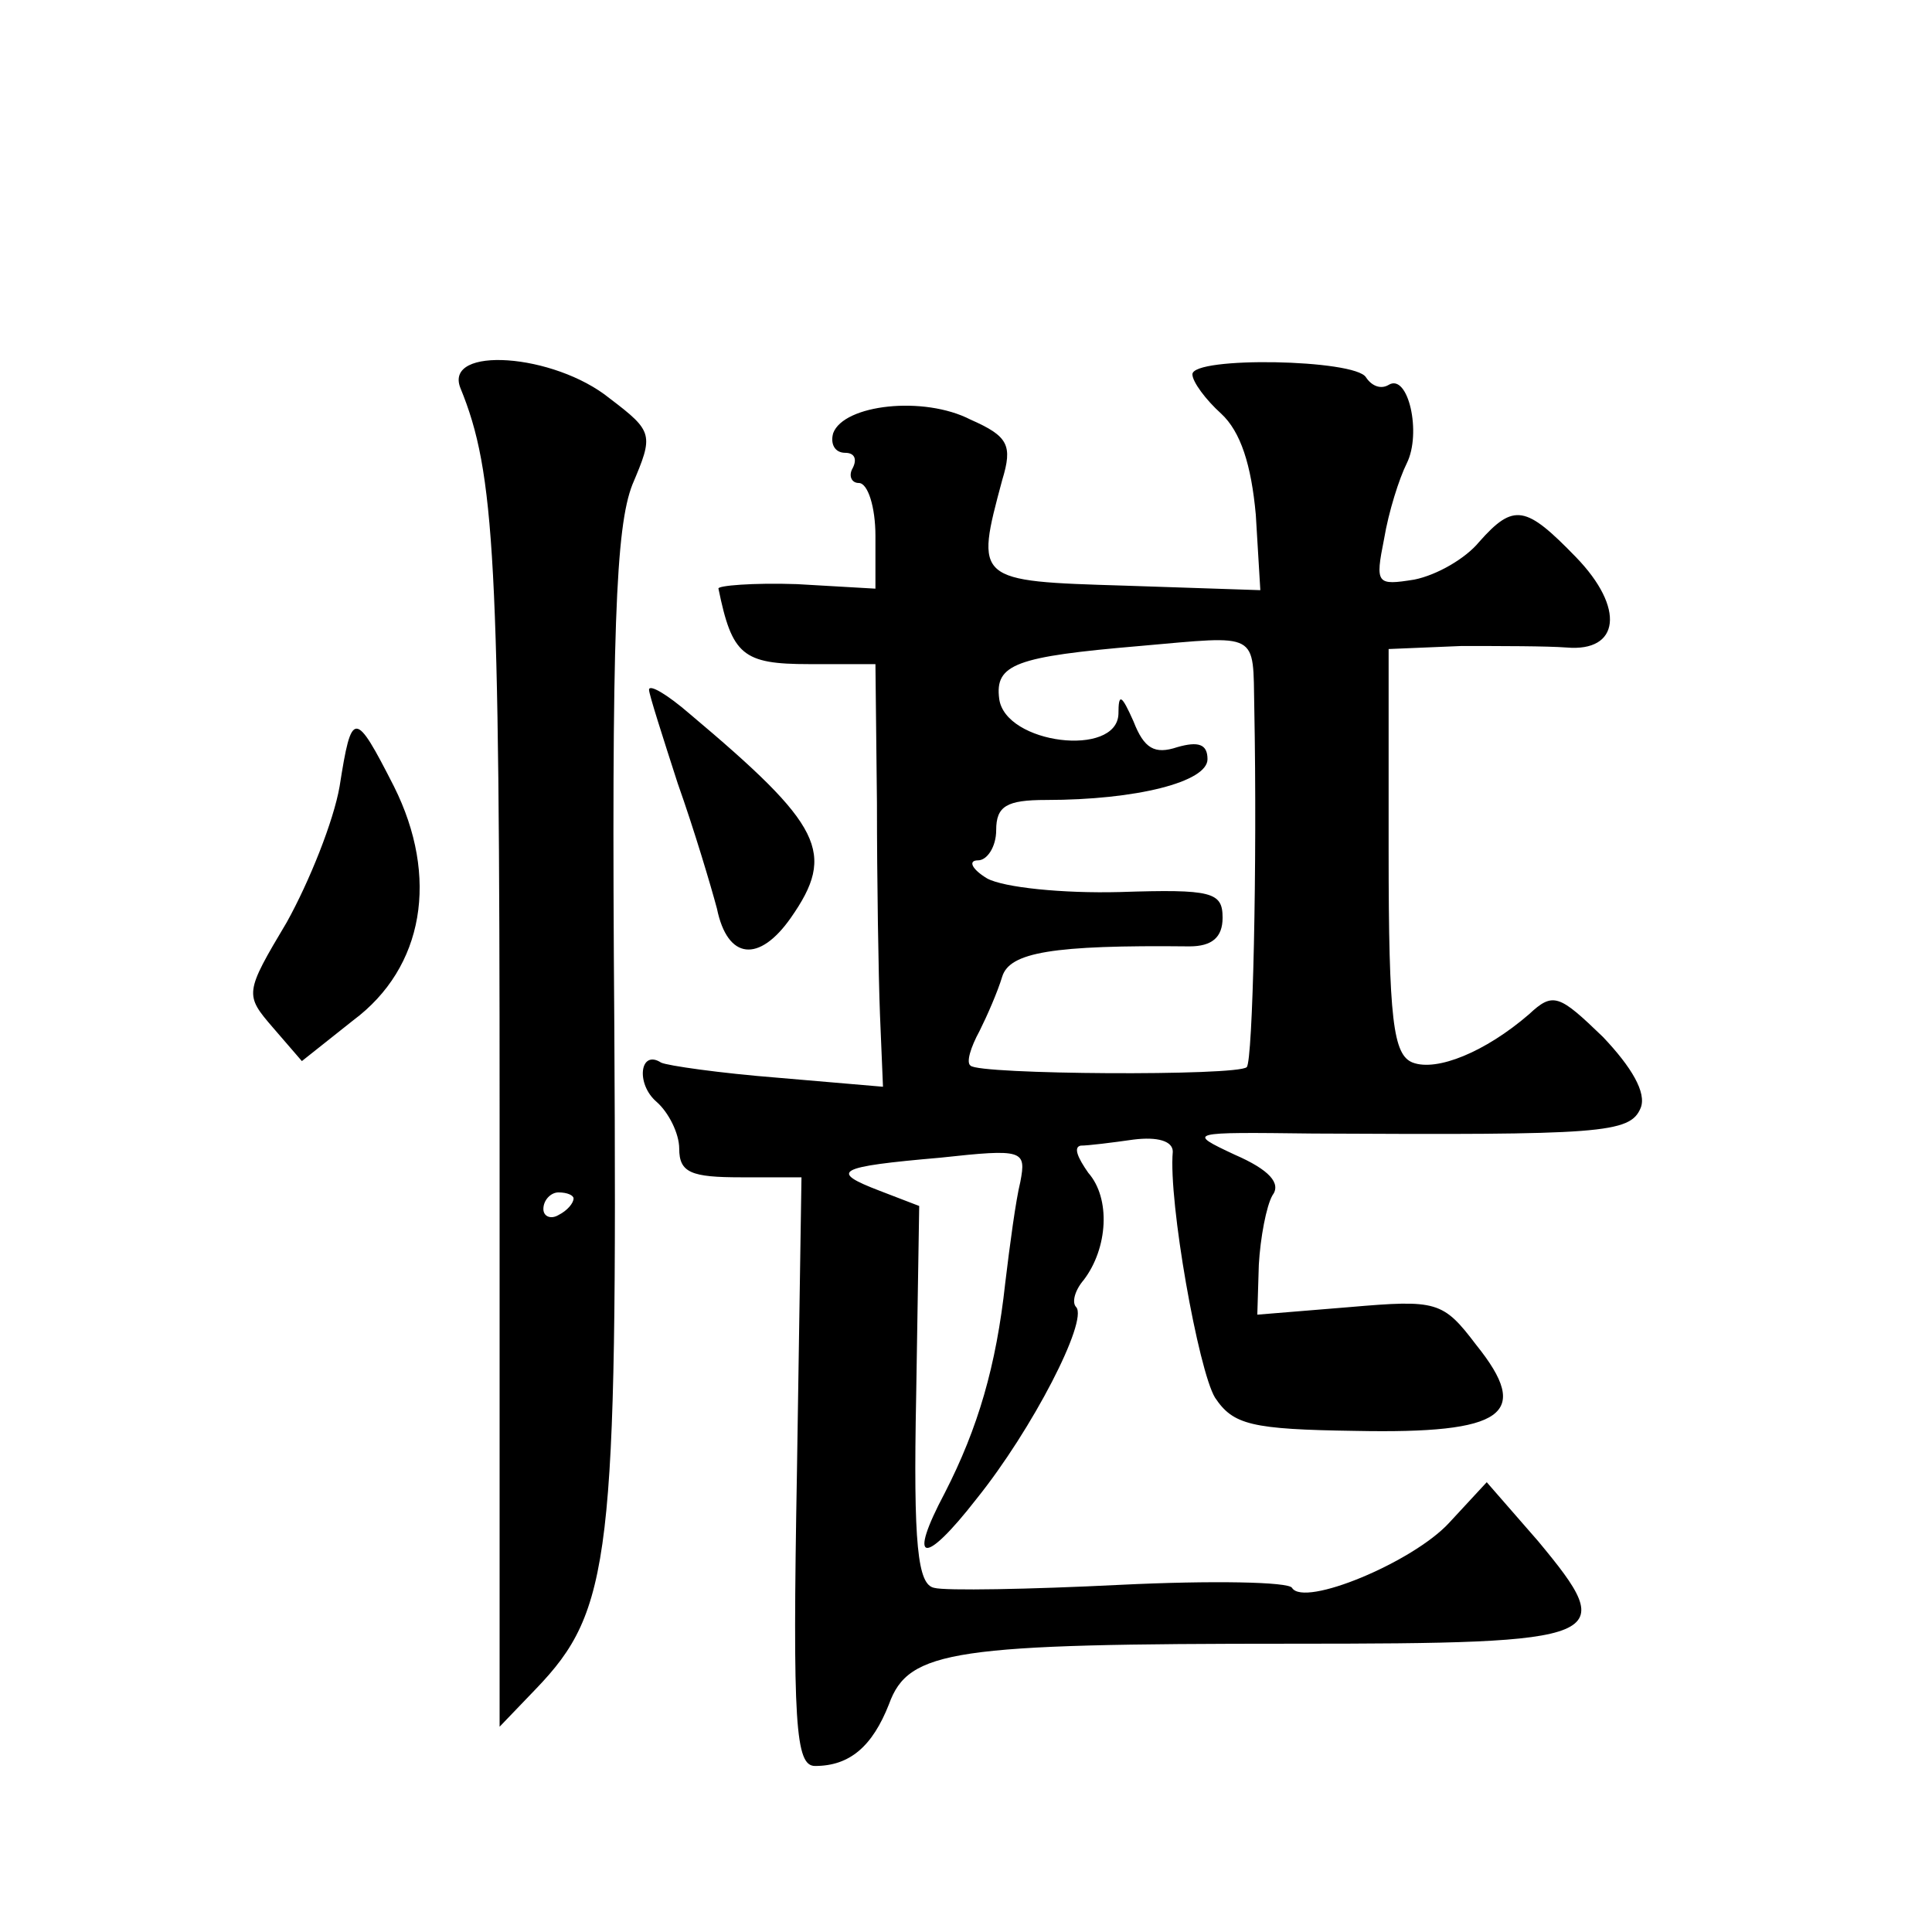
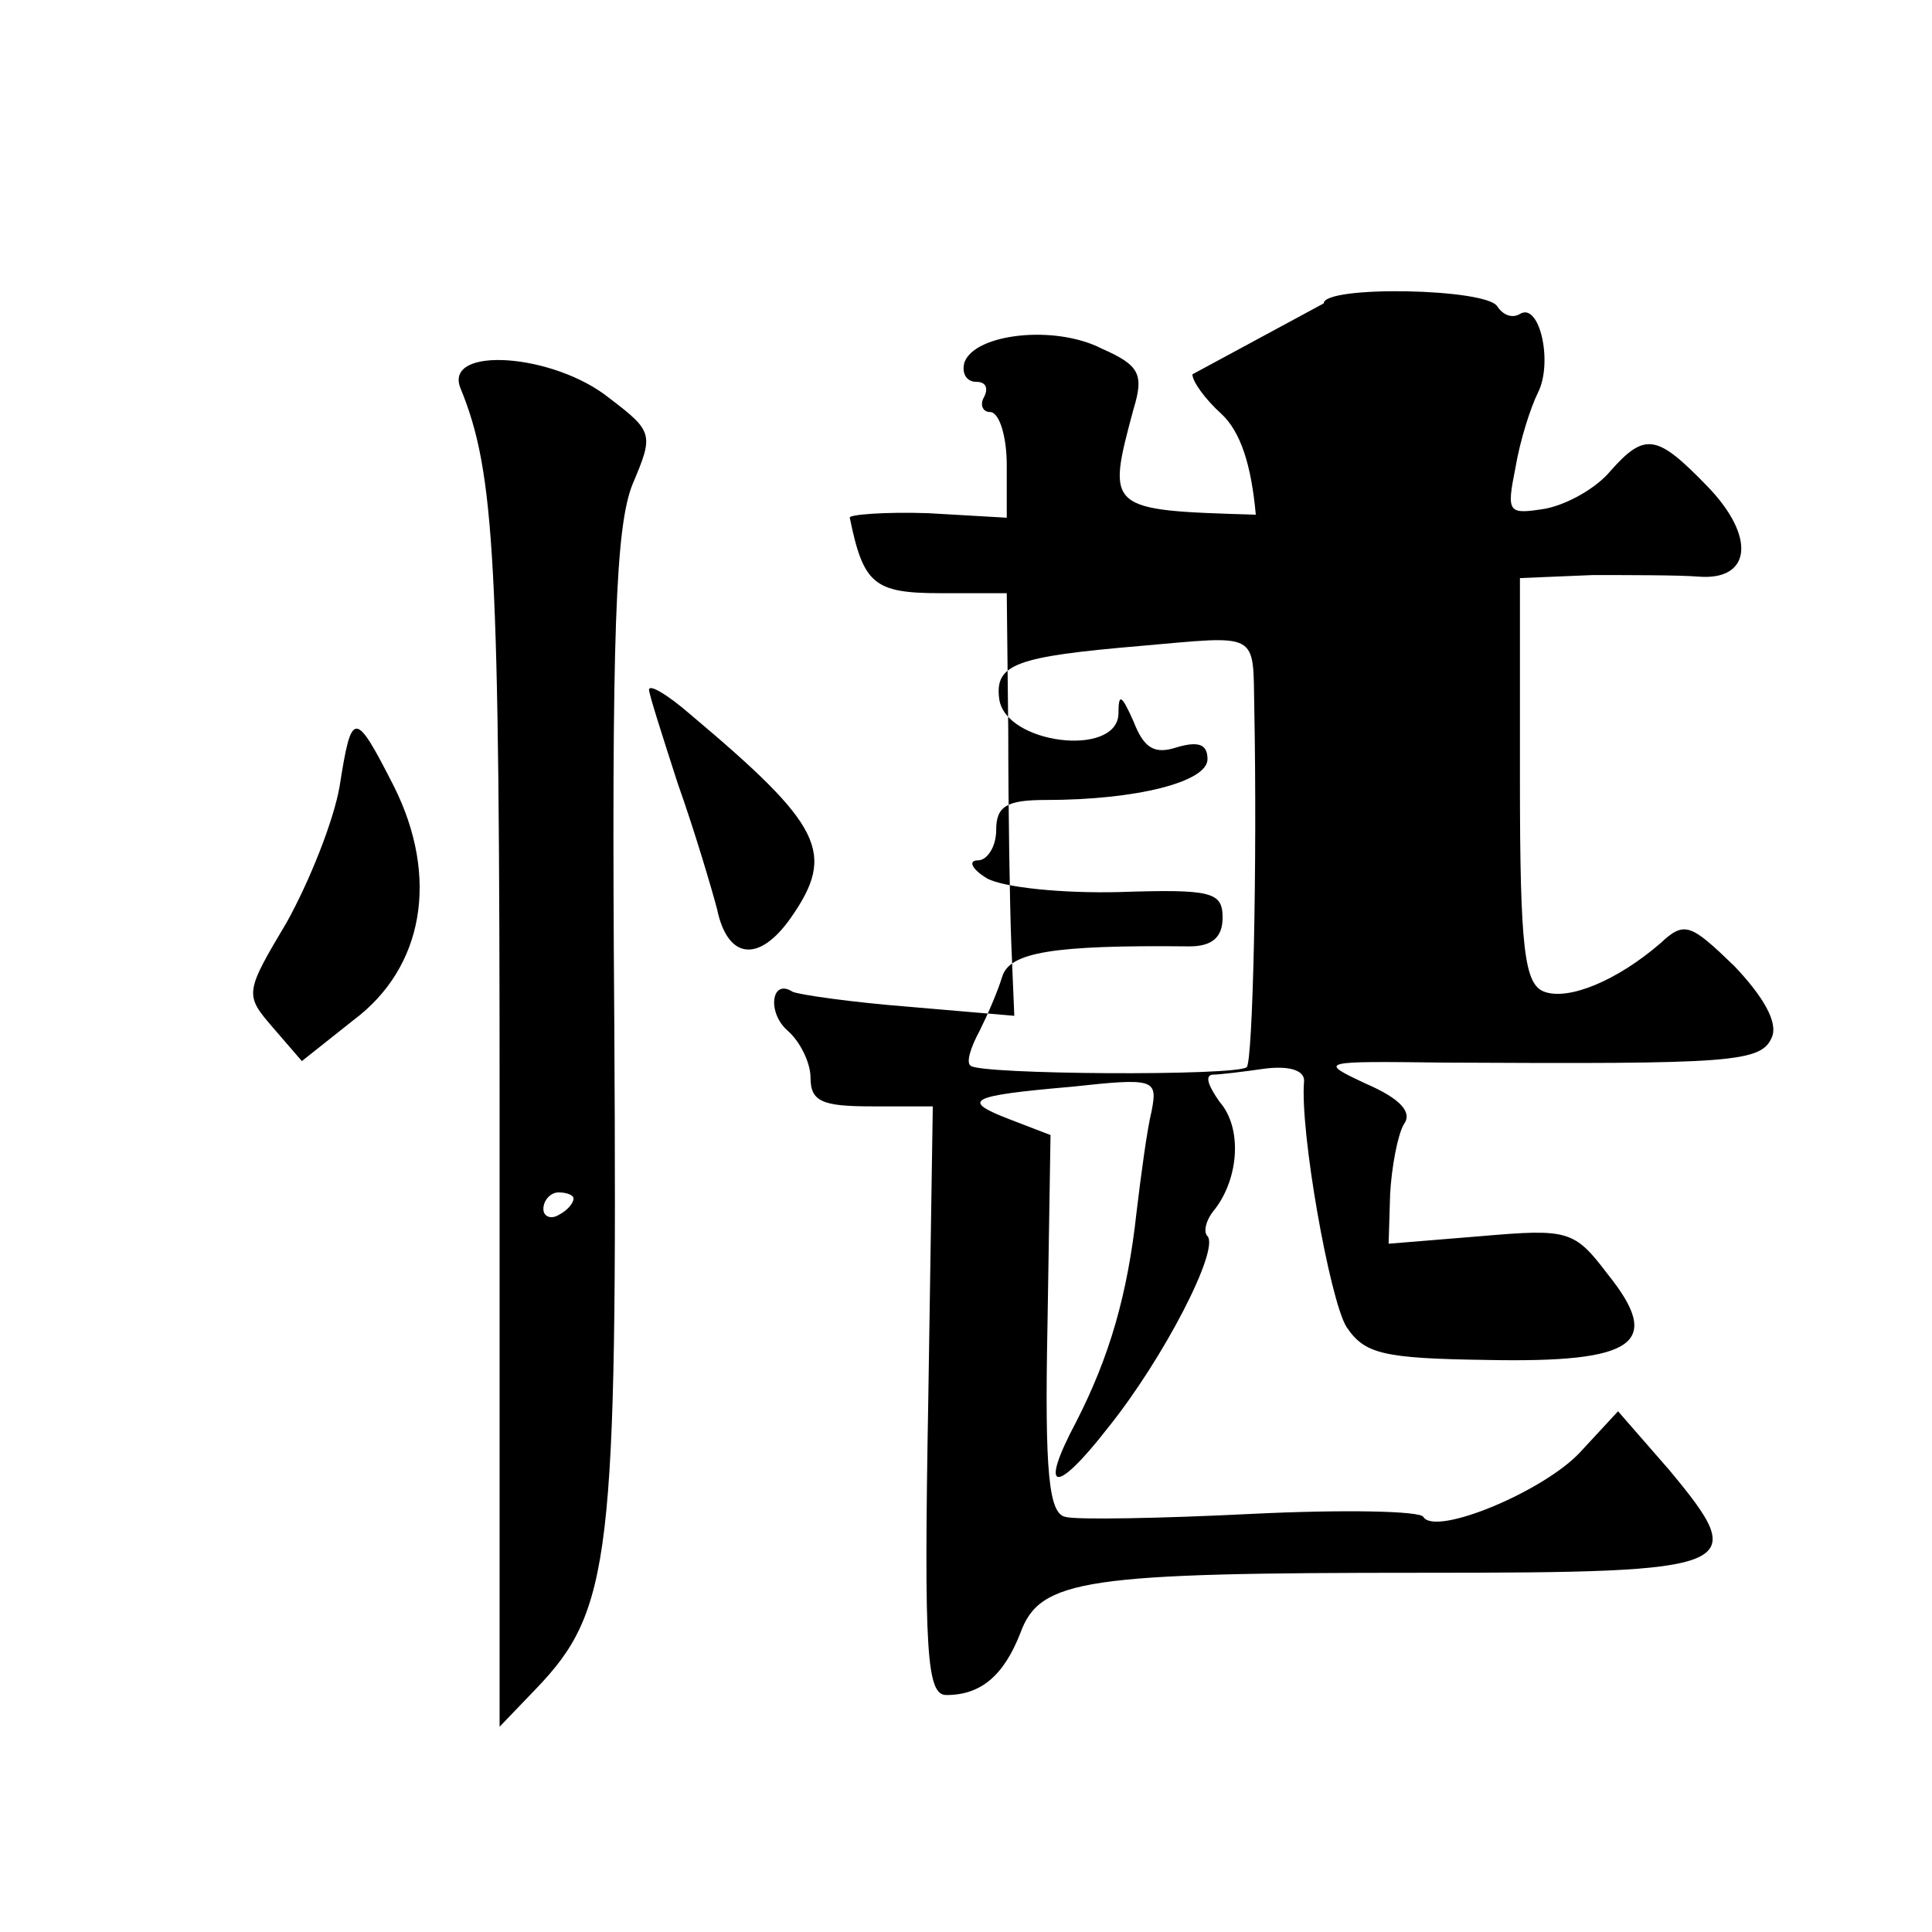
<svg xmlns="http://www.w3.org/2000/svg" version="1.0" width="128pt" height="128pt" viewBox="0 0 128 128" preserveAspectRatio="xMidYMid meet">
  <g transform="translate(0,128) scale(0.1,-0.1)" fill="#0" stroke="none">
-     <path d="M305 1023 c23 -56 26 -114 26 -482 l0 -405 24 25 c50 52 54 87 52 439 -2 263 1 331 12 359 14 33 14 35 -15 57 -37 30 -110 35 -99 7z m75 -537 c0 -3 -4 -8 -10 -11 -5 -3 -10 -1 -10 4 0 6 5 11 10 11 6 0 10 -2 10 -4z M790 1032 c0 -5 9 -17 19 -26 13 -12 20 -34 23 -67 l3 -50 -90 3 c-99 3 -99 3 -81 70 7 23 4 29 -21 40 -31 16 -84 10 -91 -9 -2 -7 1 -13 8 -13 6 0 8 -4 5 -10 -3 -5 -1 -10 4 -10 6 0 11 -16 11 -35 l0 -35 -52 3 c-29 1 -53 -1 -52 -3 9 -44 16 -50 60 -50 l44 0 1 -92 c0 -51 1 -114 2 -140 l2 -48 -70 6 c-38 3 -73 8 -77 10 -14 9 -17 -14 -3 -26 8 -7 15 -21 15 -31 0 -16 8 -19 41 -19 l40 0 -3 -195 c-3 -168 -1 -195 12 -195 23 0 38 13 49 41 13 36 43 40 267 40 211 0 217 3 163 68 l-34 39 -25 -27 c-24 -26 -96 -56 -104 -43 -2 4 -53 5 -114 2 -60 -3 -116 -4 -123 -2 -11 2 -14 28 -12 128 l2 125 -26 10 c-34 13 -29 16 40 22 55 6 57 5 53 -16 -3 -12 -7 -42 -10 -67 -6 -55 -18 -96 -40 -139 -25 -47 -14 -49 21 -4 37 46 74 118 66 127 -3 3 -1 11 5 18 16 21 18 54 3 71 -7 10 -10 17 -5 18 5 0 21 2 35 4 16 2 26 -1 26 -8 -3 -33 17 -145 28 -163 12 -18 24 -21 93 -22 99 -2 117 11 80 57 -22 29 -26 30 -84 25 l-61 -5 1 33 c1 18 5 39 9 46 6 8 -2 17 -25 27 -32 15 -31 15 52 14 191 -1 210 0 217 17 4 10 -6 27 -25 47 -29 28 -33 30 -49 15 -29 -25 -61 -38 -77 -32 -13 5 -16 28 -16 140 l0 134 48 2 c26 0 57 0 70 -1 35 -3 39 26 6 60 -33 34 -41 36 -64 10 -9 -11 -28 -22 -43 -25 -25 -4 -26 -3 -20 27 3 18 10 40 15 50 10 20 1 60 -12 52 -5 -3 -11 -1 -15 5 -7 12 -115 14 -115 2z m41 -221 c2 -104 -1 -234 -5 -238 -6 -6 -178 -5 -183 1 -3 2 0 12 6 23 5 10 12 26 15 36 5 16 33 21 124 20 15 0 22 6 22 19 0 17 -7 19 -68 17 -38 -1 -77 3 -88 9 -10 6 -13 12 -6 12 6 0 12 9 12 20 0 16 7 20 33 20 60 0 107 12 107 27 0 10 -6 12 -20 8 -15 -5 -22 -1 -29 17 -8 18 -10 19 -10 5 -1 -29 -75 -20 -79 10 -3 23 11 28 93 35 80 7 75 10 76 -41z M430 823 c0 -3 9 -31 19 -62 11 -31 22 -68 26 -83 7 -34 28 -36 49 -6 30 43 21 61 -67 135 -15 13 -27 20 -27 16z M225 759 c-4 -23 -20 -63 -35 -90 -28 -47 -28 -48 -9 -70 l19 -22 34 27 c47 35 57 95 27 155 -26 51 -28 51 -36 0z" />
+     <path d="M305 1023 c23 -56 26 -114 26 -482 l0 -405 24 25 c50 52 54 87 52 439 -2 263 1 331 12 359 14 33 14 35 -15 57 -37 30 -110 35 -99 7z m75 -537 c0 -3 -4 -8 -10 -11 -5 -3 -10 -1 -10 4 0 6 5 11 10 11 6 0 10 -2 10 -4z M790 1032 c0 -5 9 -17 19 -26 13 -12 20 -34 23 -67 c-99 3 -99 3 -81 70 7 23 4 29 -21 40 -31 16 -84 10 -91 -9 -2 -7 1 -13 8 -13 6 0 8 -4 5 -10 -3 -5 -1 -10 4 -10 6 0 11 -16 11 -35 l0 -35 -52 3 c-29 1 -53 -1 -52 -3 9 -44 16 -50 60 -50 l44 0 1 -92 c0 -51 1 -114 2 -140 l2 -48 -70 6 c-38 3 -73 8 -77 10 -14 9 -17 -14 -3 -26 8 -7 15 -21 15 -31 0 -16 8 -19 41 -19 l40 0 -3 -195 c-3 -168 -1 -195 12 -195 23 0 38 13 49 41 13 36 43 40 267 40 211 0 217 3 163 68 l-34 39 -25 -27 c-24 -26 -96 -56 -104 -43 -2 4 -53 5 -114 2 -60 -3 -116 -4 -123 -2 -11 2 -14 28 -12 128 l2 125 -26 10 c-34 13 -29 16 40 22 55 6 57 5 53 -16 -3 -12 -7 -42 -10 -67 -6 -55 -18 -96 -40 -139 -25 -47 -14 -49 21 -4 37 46 74 118 66 127 -3 3 -1 11 5 18 16 21 18 54 3 71 -7 10 -10 17 -5 18 5 0 21 2 35 4 16 2 26 -1 26 -8 -3 -33 17 -145 28 -163 12 -18 24 -21 93 -22 99 -2 117 11 80 57 -22 29 -26 30 -84 25 l-61 -5 1 33 c1 18 5 39 9 46 6 8 -2 17 -25 27 -32 15 -31 15 52 14 191 -1 210 0 217 17 4 10 -6 27 -25 47 -29 28 -33 30 -49 15 -29 -25 -61 -38 -77 -32 -13 5 -16 28 -16 140 l0 134 48 2 c26 0 57 0 70 -1 35 -3 39 26 6 60 -33 34 -41 36 -64 10 -9 -11 -28 -22 -43 -25 -25 -4 -26 -3 -20 27 3 18 10 40 15 50 10 20 1 60 -12 52 -5 -3 -11 -1 -15 5 -7 12 -115 14 -115 2z m41 -221 c2 -104 -1 -234 -5 -238 -6 -6 -178 -5 -183 1 -3 2 0 12 6 23 5 10 12 26 15 36 5 16 33 21 124 20 15 0 22 6 22 19 0 17 -7 19 -68 17 -38 -1 -77 3 -88 9 -10 6 -13 12 -6 12 6 0 12 9 12 20 0 16 7 20 33 20 60 0 107 12 107 27 0 10 -6 12 -20 8 -15 -5 -22 -1 -29 17 -8 18 -10 19 -10 5 -1 -29 -75 -20 -79 10 -3 23 11 28 93 35 80 7 75 10 76 -41z M430 823 c0 -3 9 -31 19 -62 11 -31 22 -68 26 -83 7 -34 28 -36 49 -6 30 43 21 61 -67 135 -15 13 -27 20 -27 16z M225 759 c-4 -23 -20 -63 -35 -90 -28 -47 -28 -48 -9 -70 l19 -22 34 27 c47 35 57 95 27 155 -26 51 -28 51 -36 0z" />
  </g>
</svg>